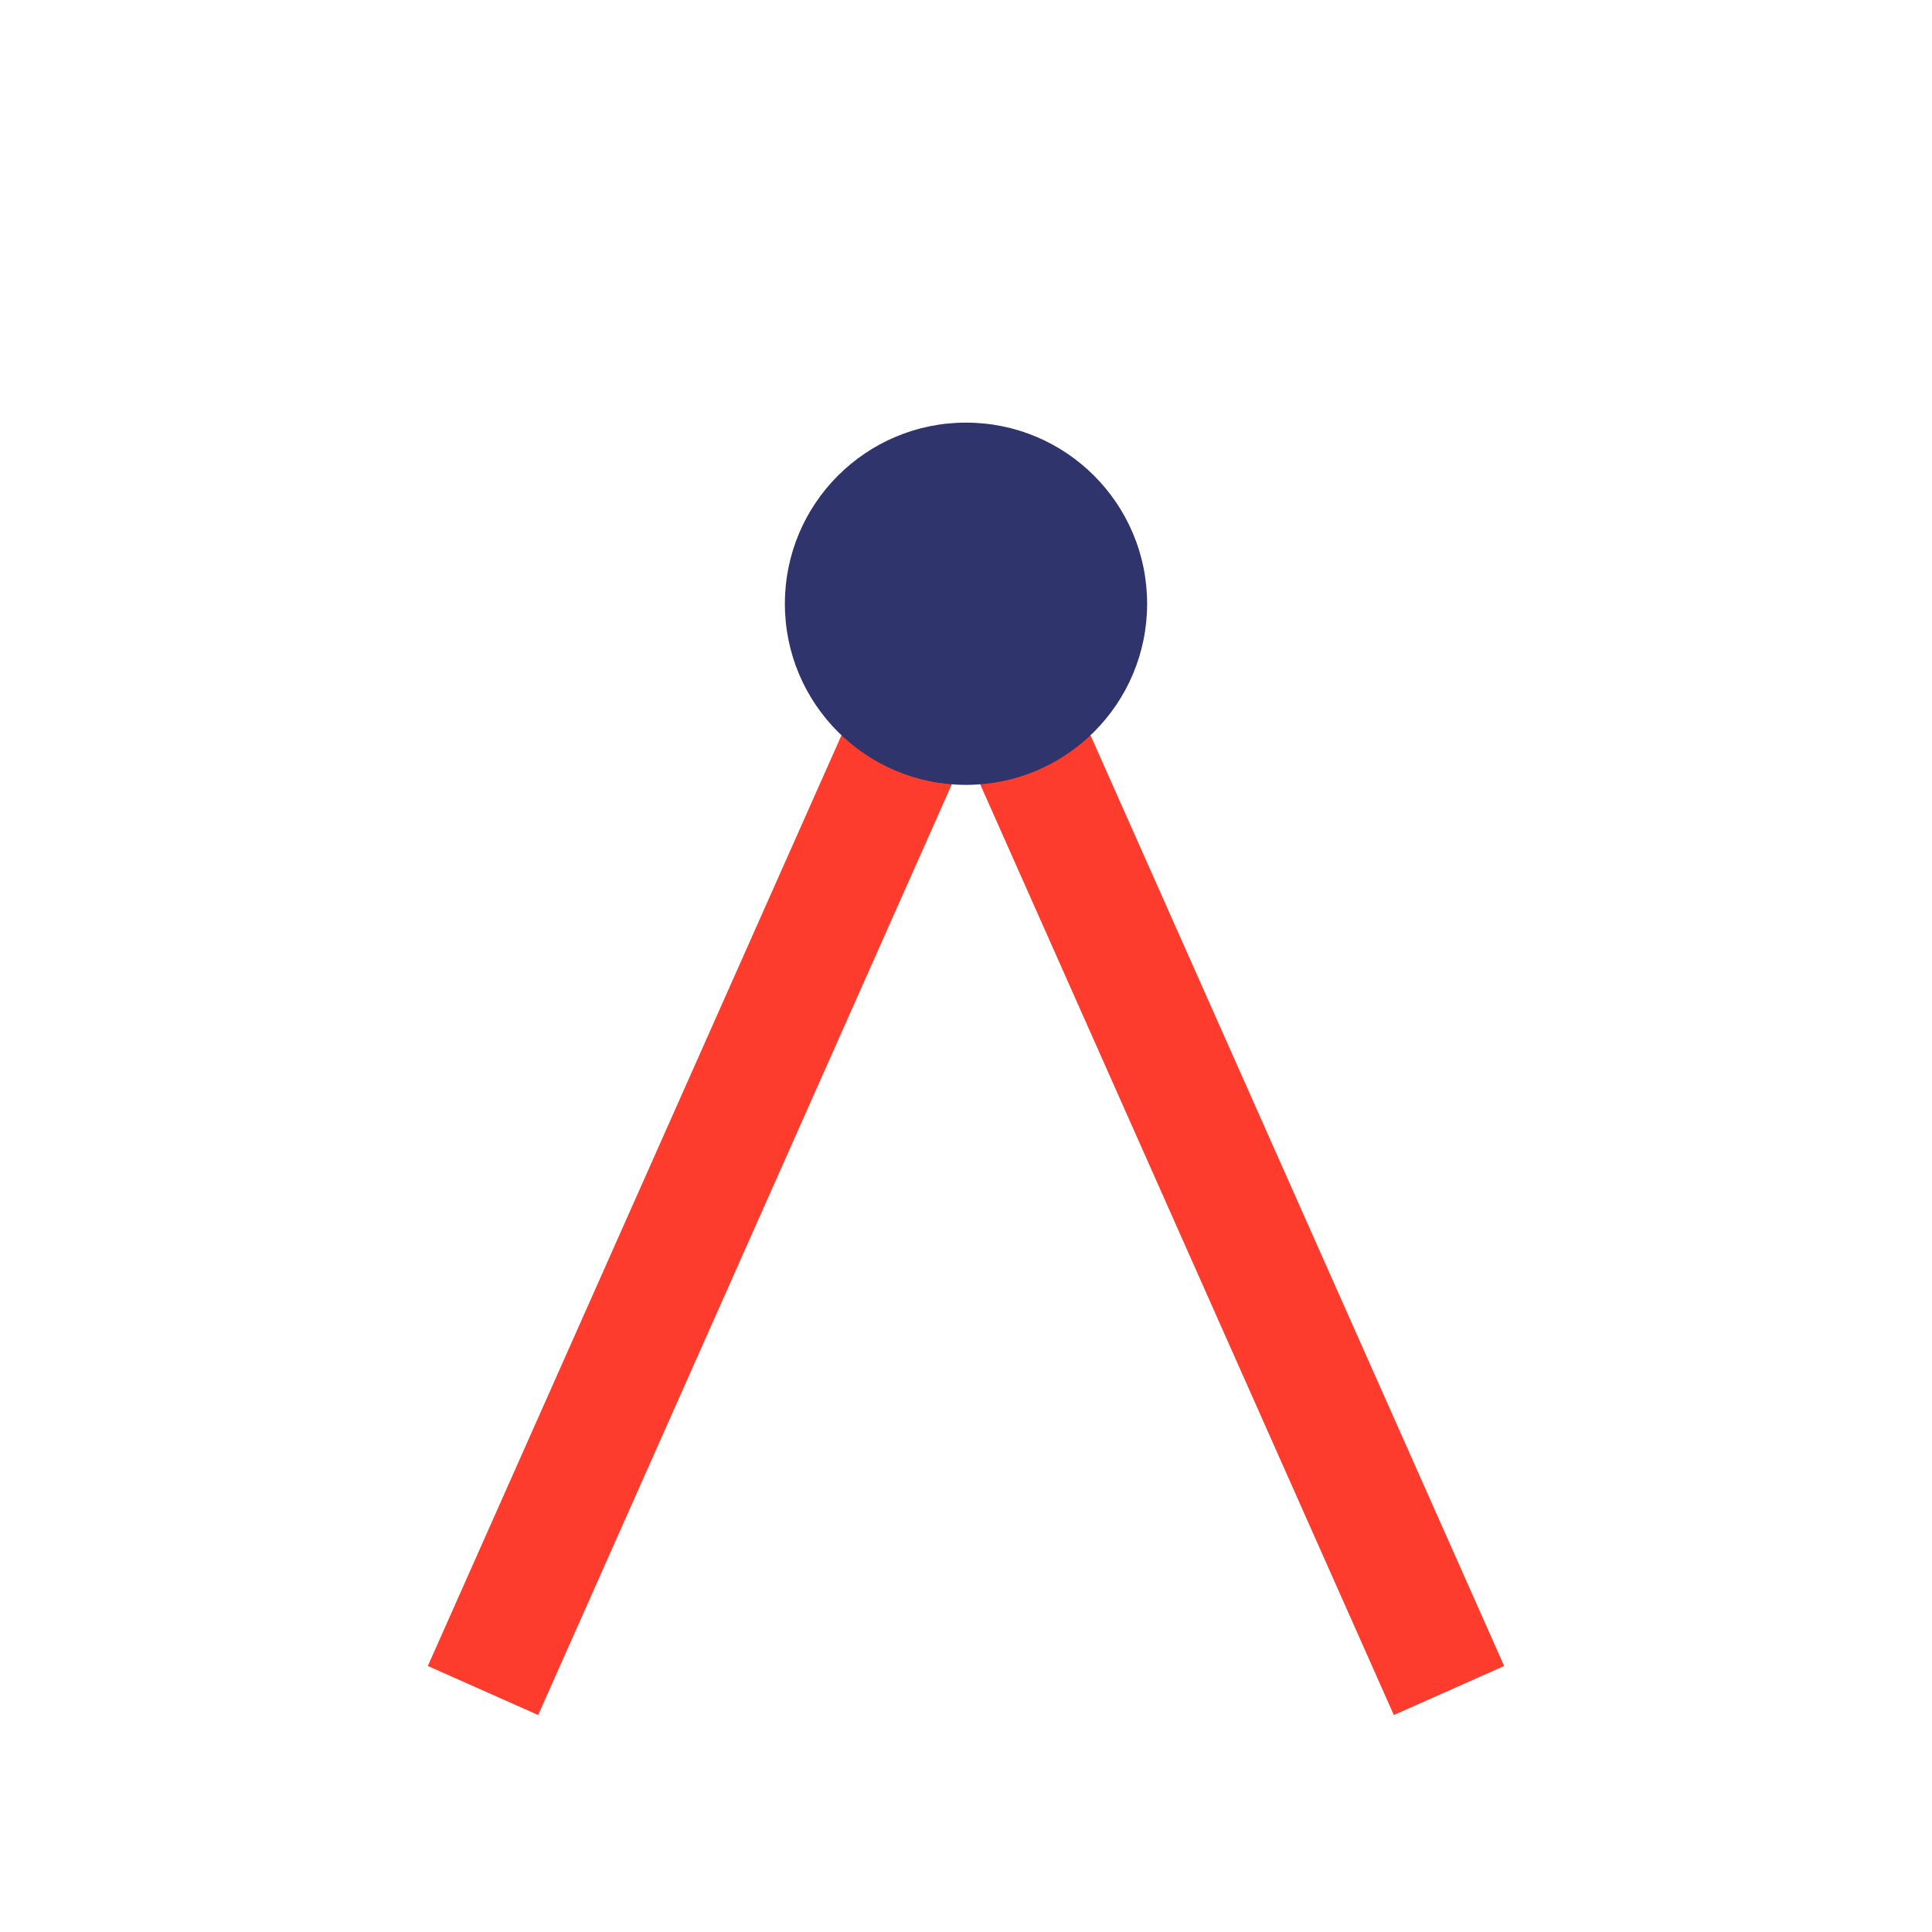
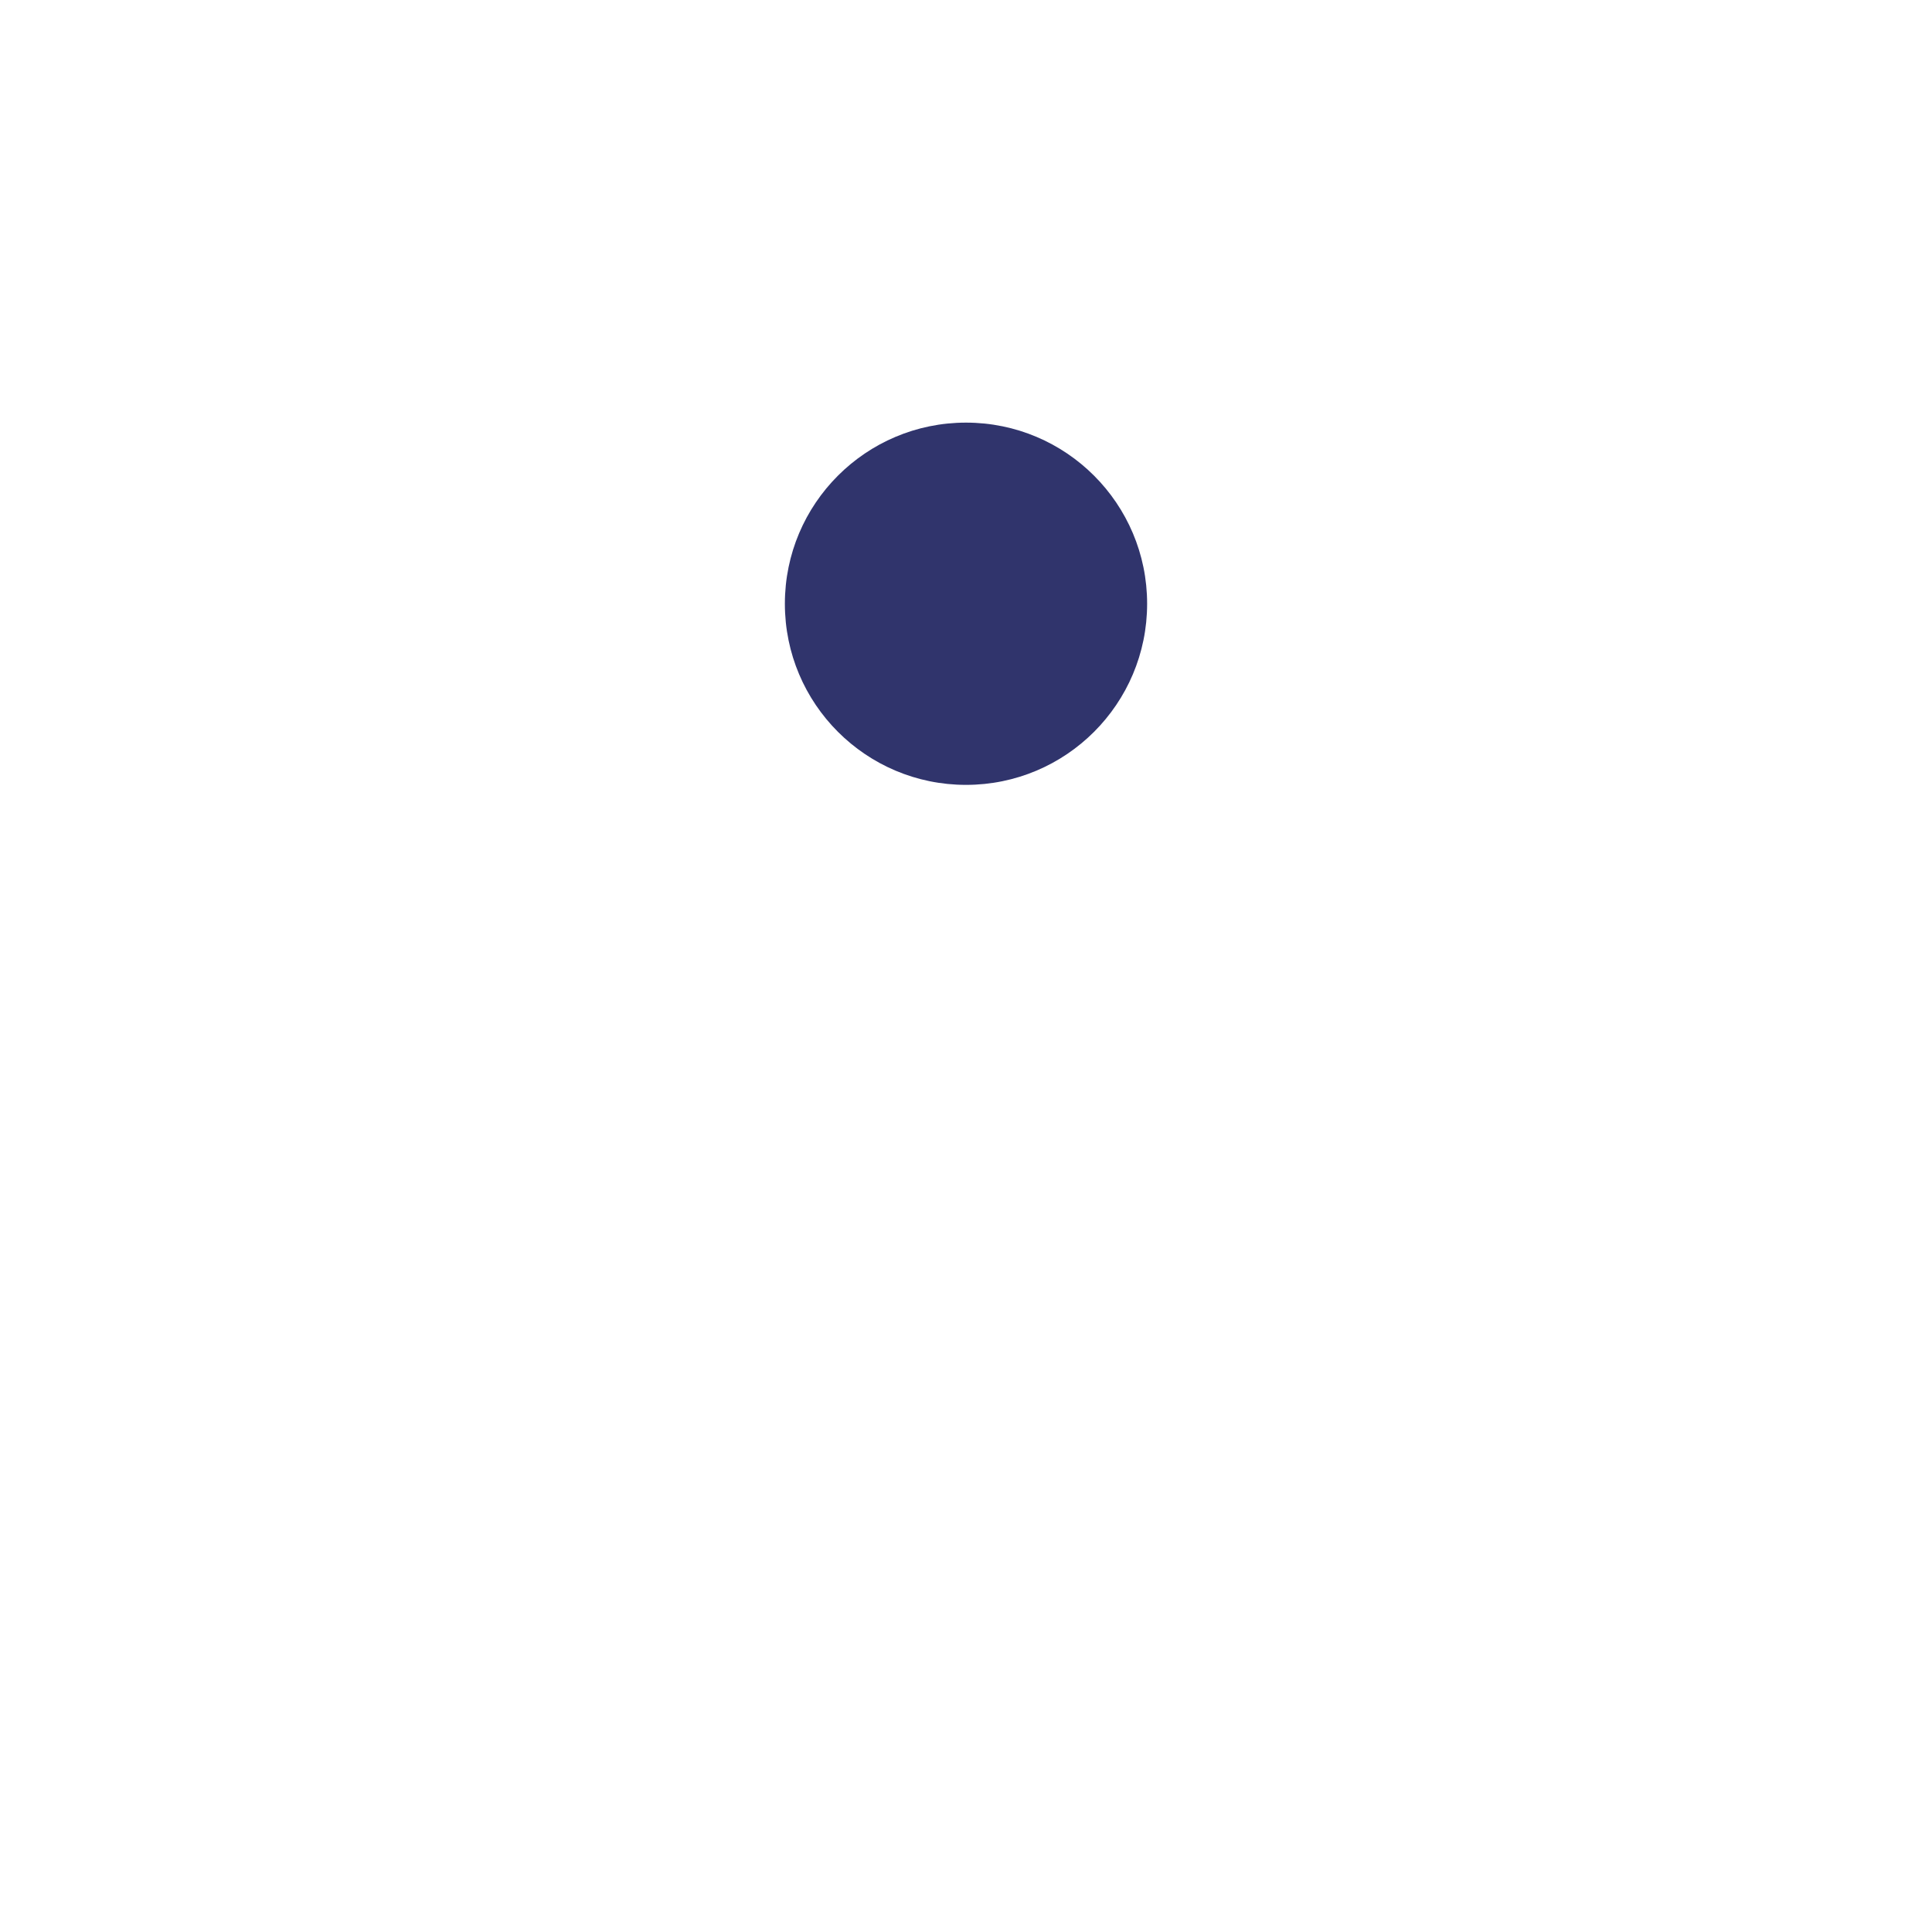
<svg xmlns="http://www.w3.org/2000/svg" width="32" height="32" viewBox="0 0 32 32">
-   <path d="M8 28l8-18 8 18" stroke="#FD3C2E" stroke-width="2" fill="none" />
  <circle cx="16" cy="10" r="3" fill="#30346C" />
</svg>